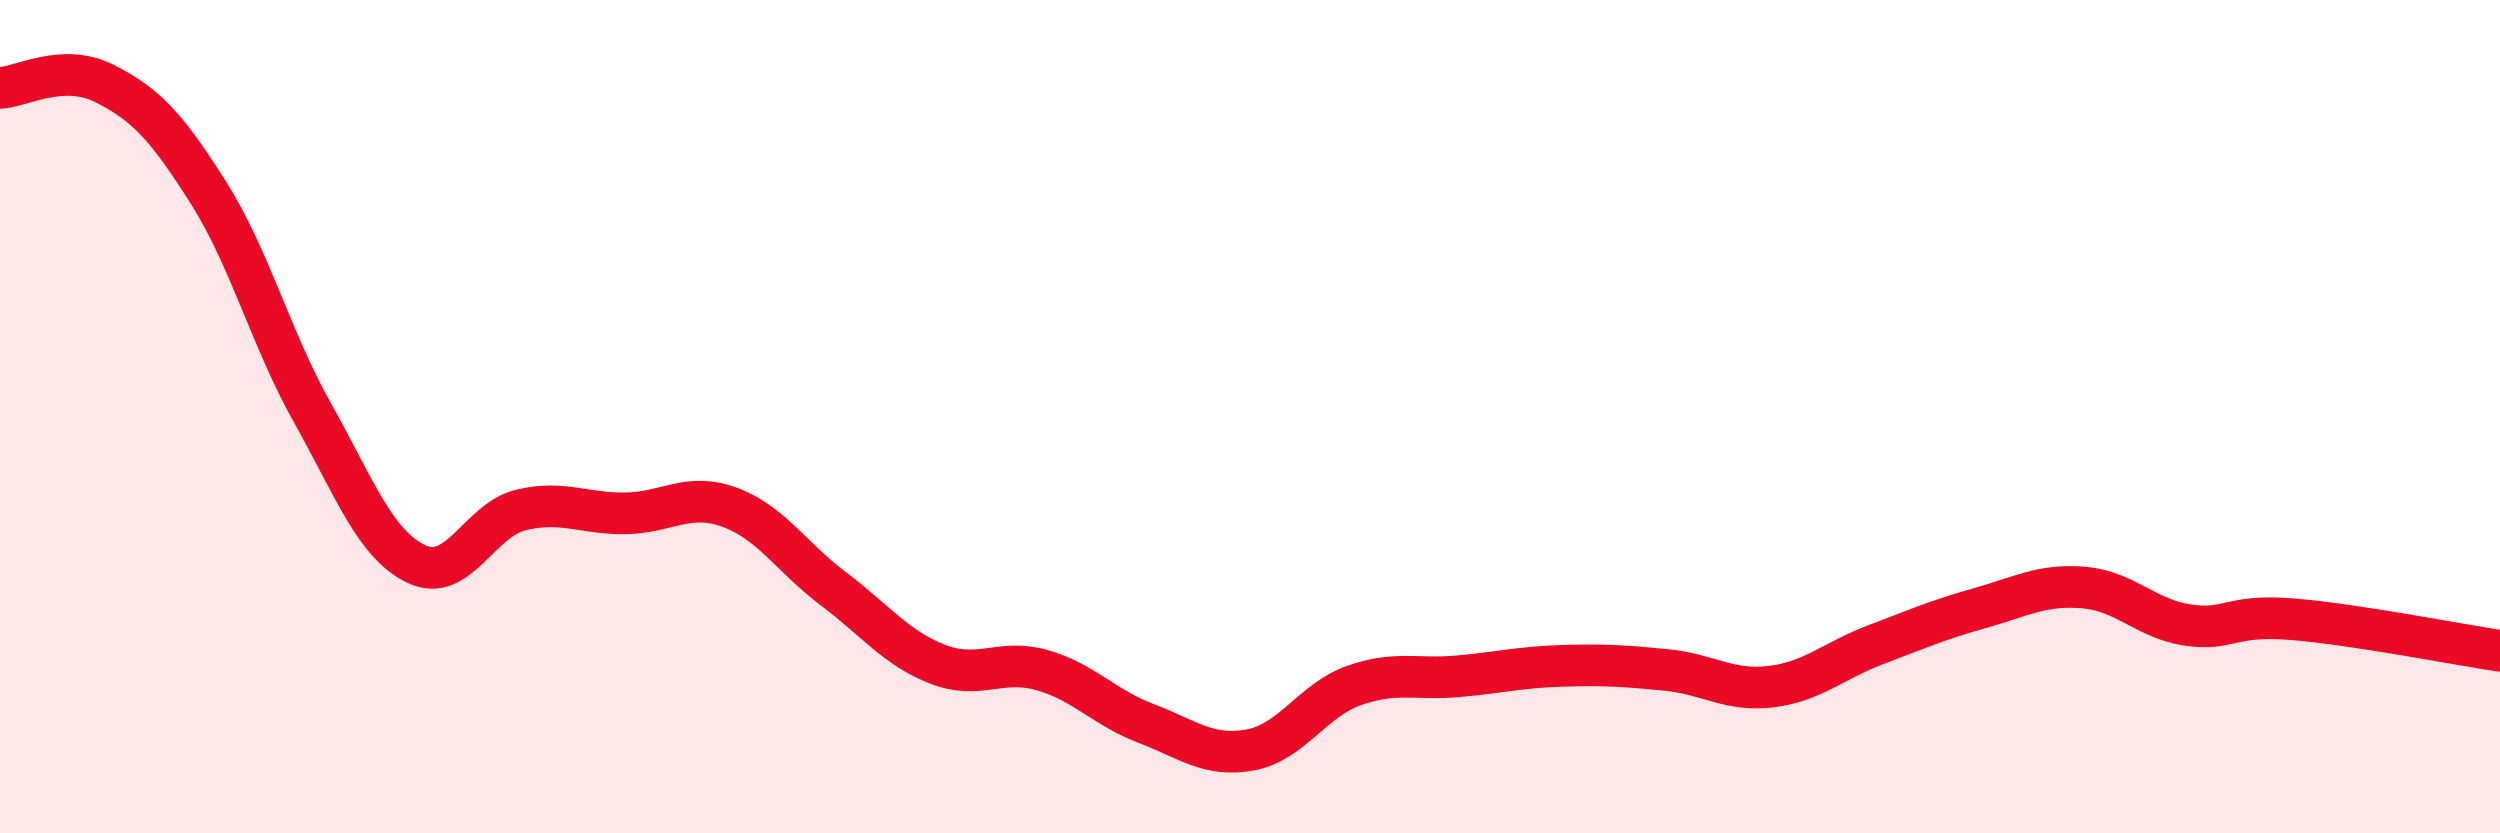
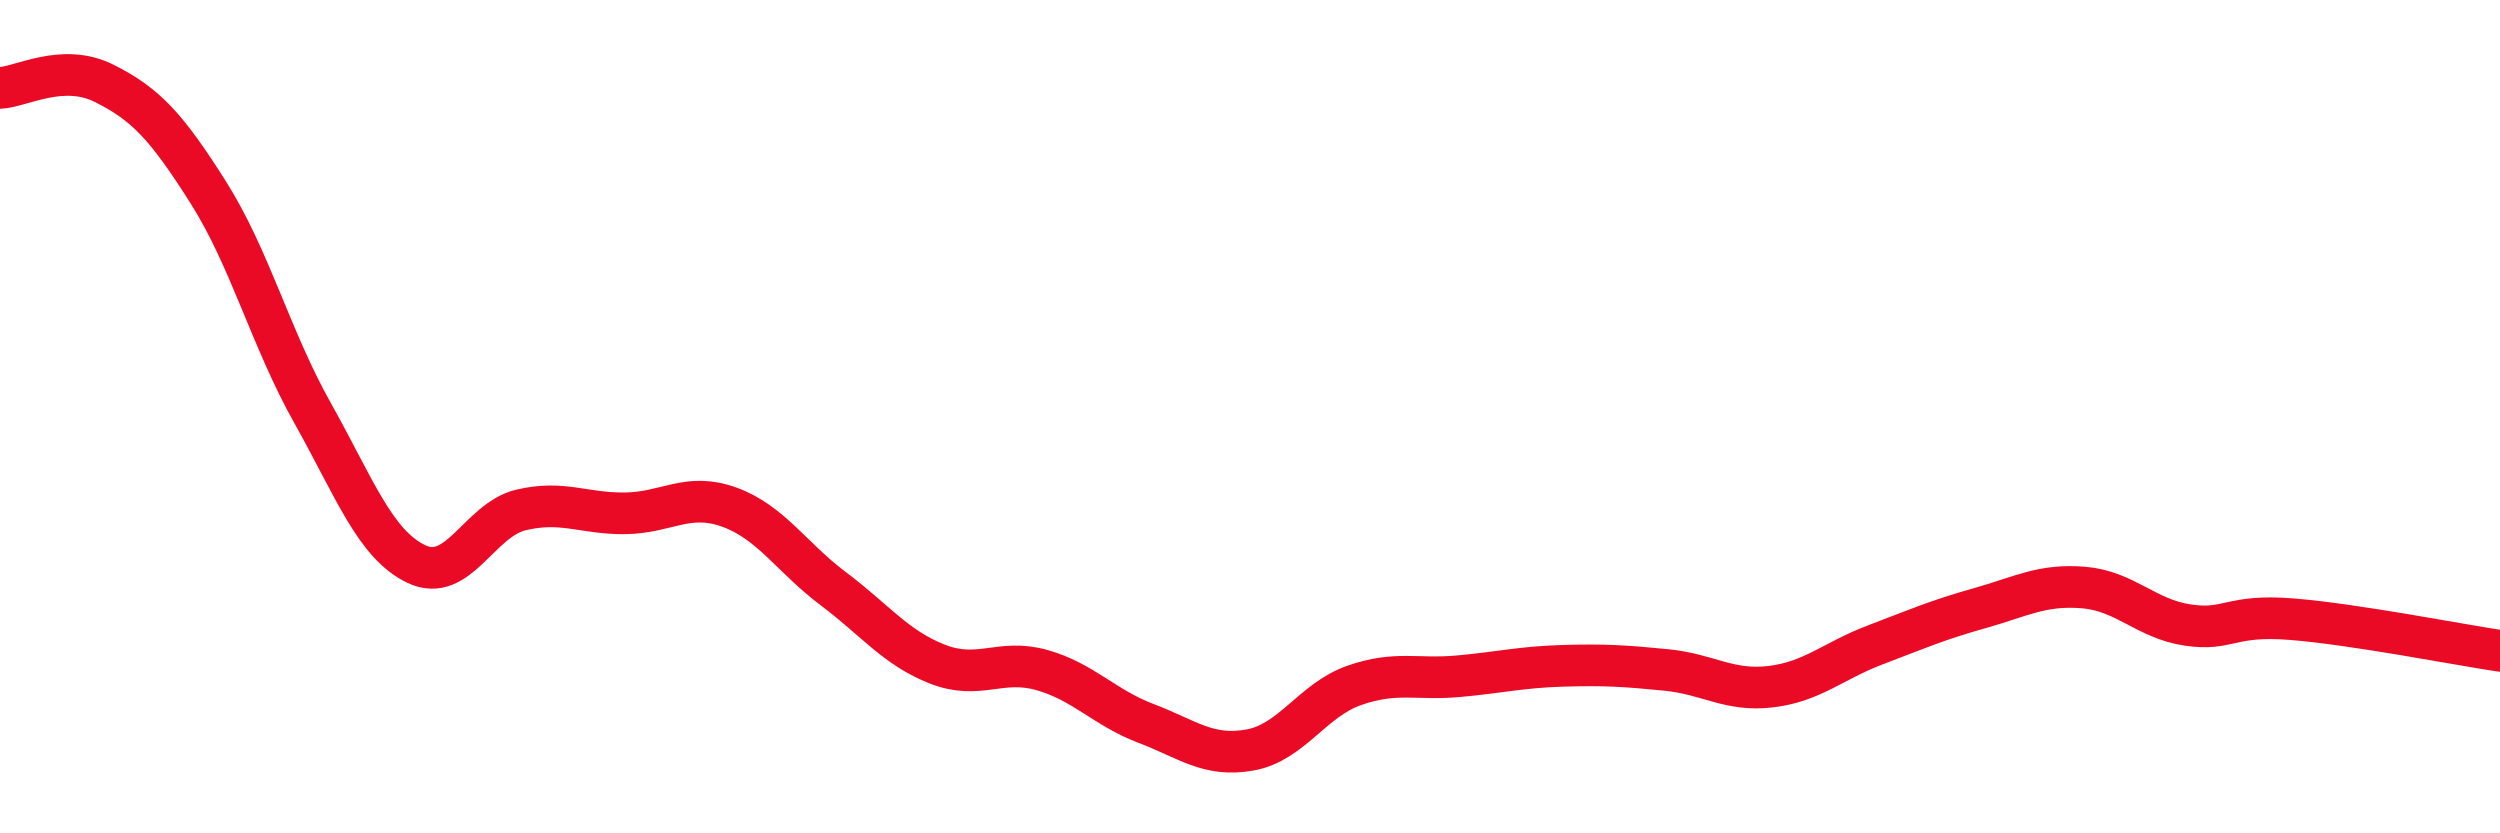
<svg xmlns="http://www.w3.org/2000/svg" width="60" height="20" viewBox="0 0 60 20">
-   <path d="M 0,2.11 C 0.5,2.09 1.5,1.5 2.5,2 C 3.5,2.5 4,3.04 5,4.62 C 6,6.2 6.5,8.13 7.5,9.91 C 8.5,11.69 9,13.07 10,13.54 C 11,14.01 11.5,12.48 12.5,12.24 C 13.5,12 14,12.33 15,12.32 C 16,12.31 16.5,11.81 17.5,12.17 C 18.5,12.53 19,13.38 20,14.13 C 21,14.88 21.5,15.55 22.5,15.94 C 23.5,16.33 24,15.8 25,16.08 C 26,16.36 26.5,16.98 27.5,17.36 C 28.5,17.74 29,18.18 30,18 C 31,17.82 31.5,16.8 32.5,16.45 C 33.5,16.1 34,16.32 35,16.23 C 36,16.14 36.5,16.01 37.5,15.98 C 38.5,15.95 39,15.98 40,16.08 C 41,16.18 41.5,16.6 42.5,16.48 C 43.5,16.36 44,15.86 45,15.48 C 46,15.1 46.5,14.88 47.5,14.6 C 48.5,14.32 49,14.02 50,14.1 C 51,14.18 51.5,14.85 52.5,15 C 53.5,15.15 53.5,14.74 55,14.86 C 56.5,14.98 59,15.47 60,15.62L60 20L0 20Z" fill="#EB0A25" opacity="0.1" stroke-linecap="round" stroke-linejoin="round" />
  <path d="M 0,2.11 C 0.5,2.09 1.5,1.5 2.5,2 C 3.5,2.5 4,3.04 5,4.62 C 6,6.2 6.5,8.13 7.5,9.91 C 8.5,11.69 9,13.07 10,13.54 C 11,14.01 11.5,12.48 12.5,12.24 C 13.5,12 14,12.33 15,12.32 C 16,12.31 16.5,11.81 17.5,12.17 C 18.5,12.53 19,13.38 20,14.13 C 21,14.88 21.5,15.55 22.5,15.94 C 23.5,16.33 24,15.8 25,16.08 C 26,16.36 26.5,16.98 27.5,17.36 C 28.5,17.74 29,18.18 30,18 C 31,17.82 31.5,16.8 32.5,16.45 C 33.5,16.1 34,16.32 35,16.23 C 36,16.14 36.5,16.01 37.5,15.98 C 38.5,15.95 39,15.98 40,16.08 C 41,16.18 41.5,16.6 42.5,16.48 C 43.5,16.36 44,15.86 45,15.48 C 46,15.1 46.5,14.88 47.5,14.6 C 48.5,14.32 49,14.02 50,14.1 C 51,14.18 51.5,14.85 52.5,15 C 53.5,15.15 53.5,14.74 55,14.86 C 56.5,14.98 59,15.47 60,15.62" stroke="#EB0A25" stroke-width="1" fill="none" stroke-linecap="round" stroke-linejoin="round" />
</svg>